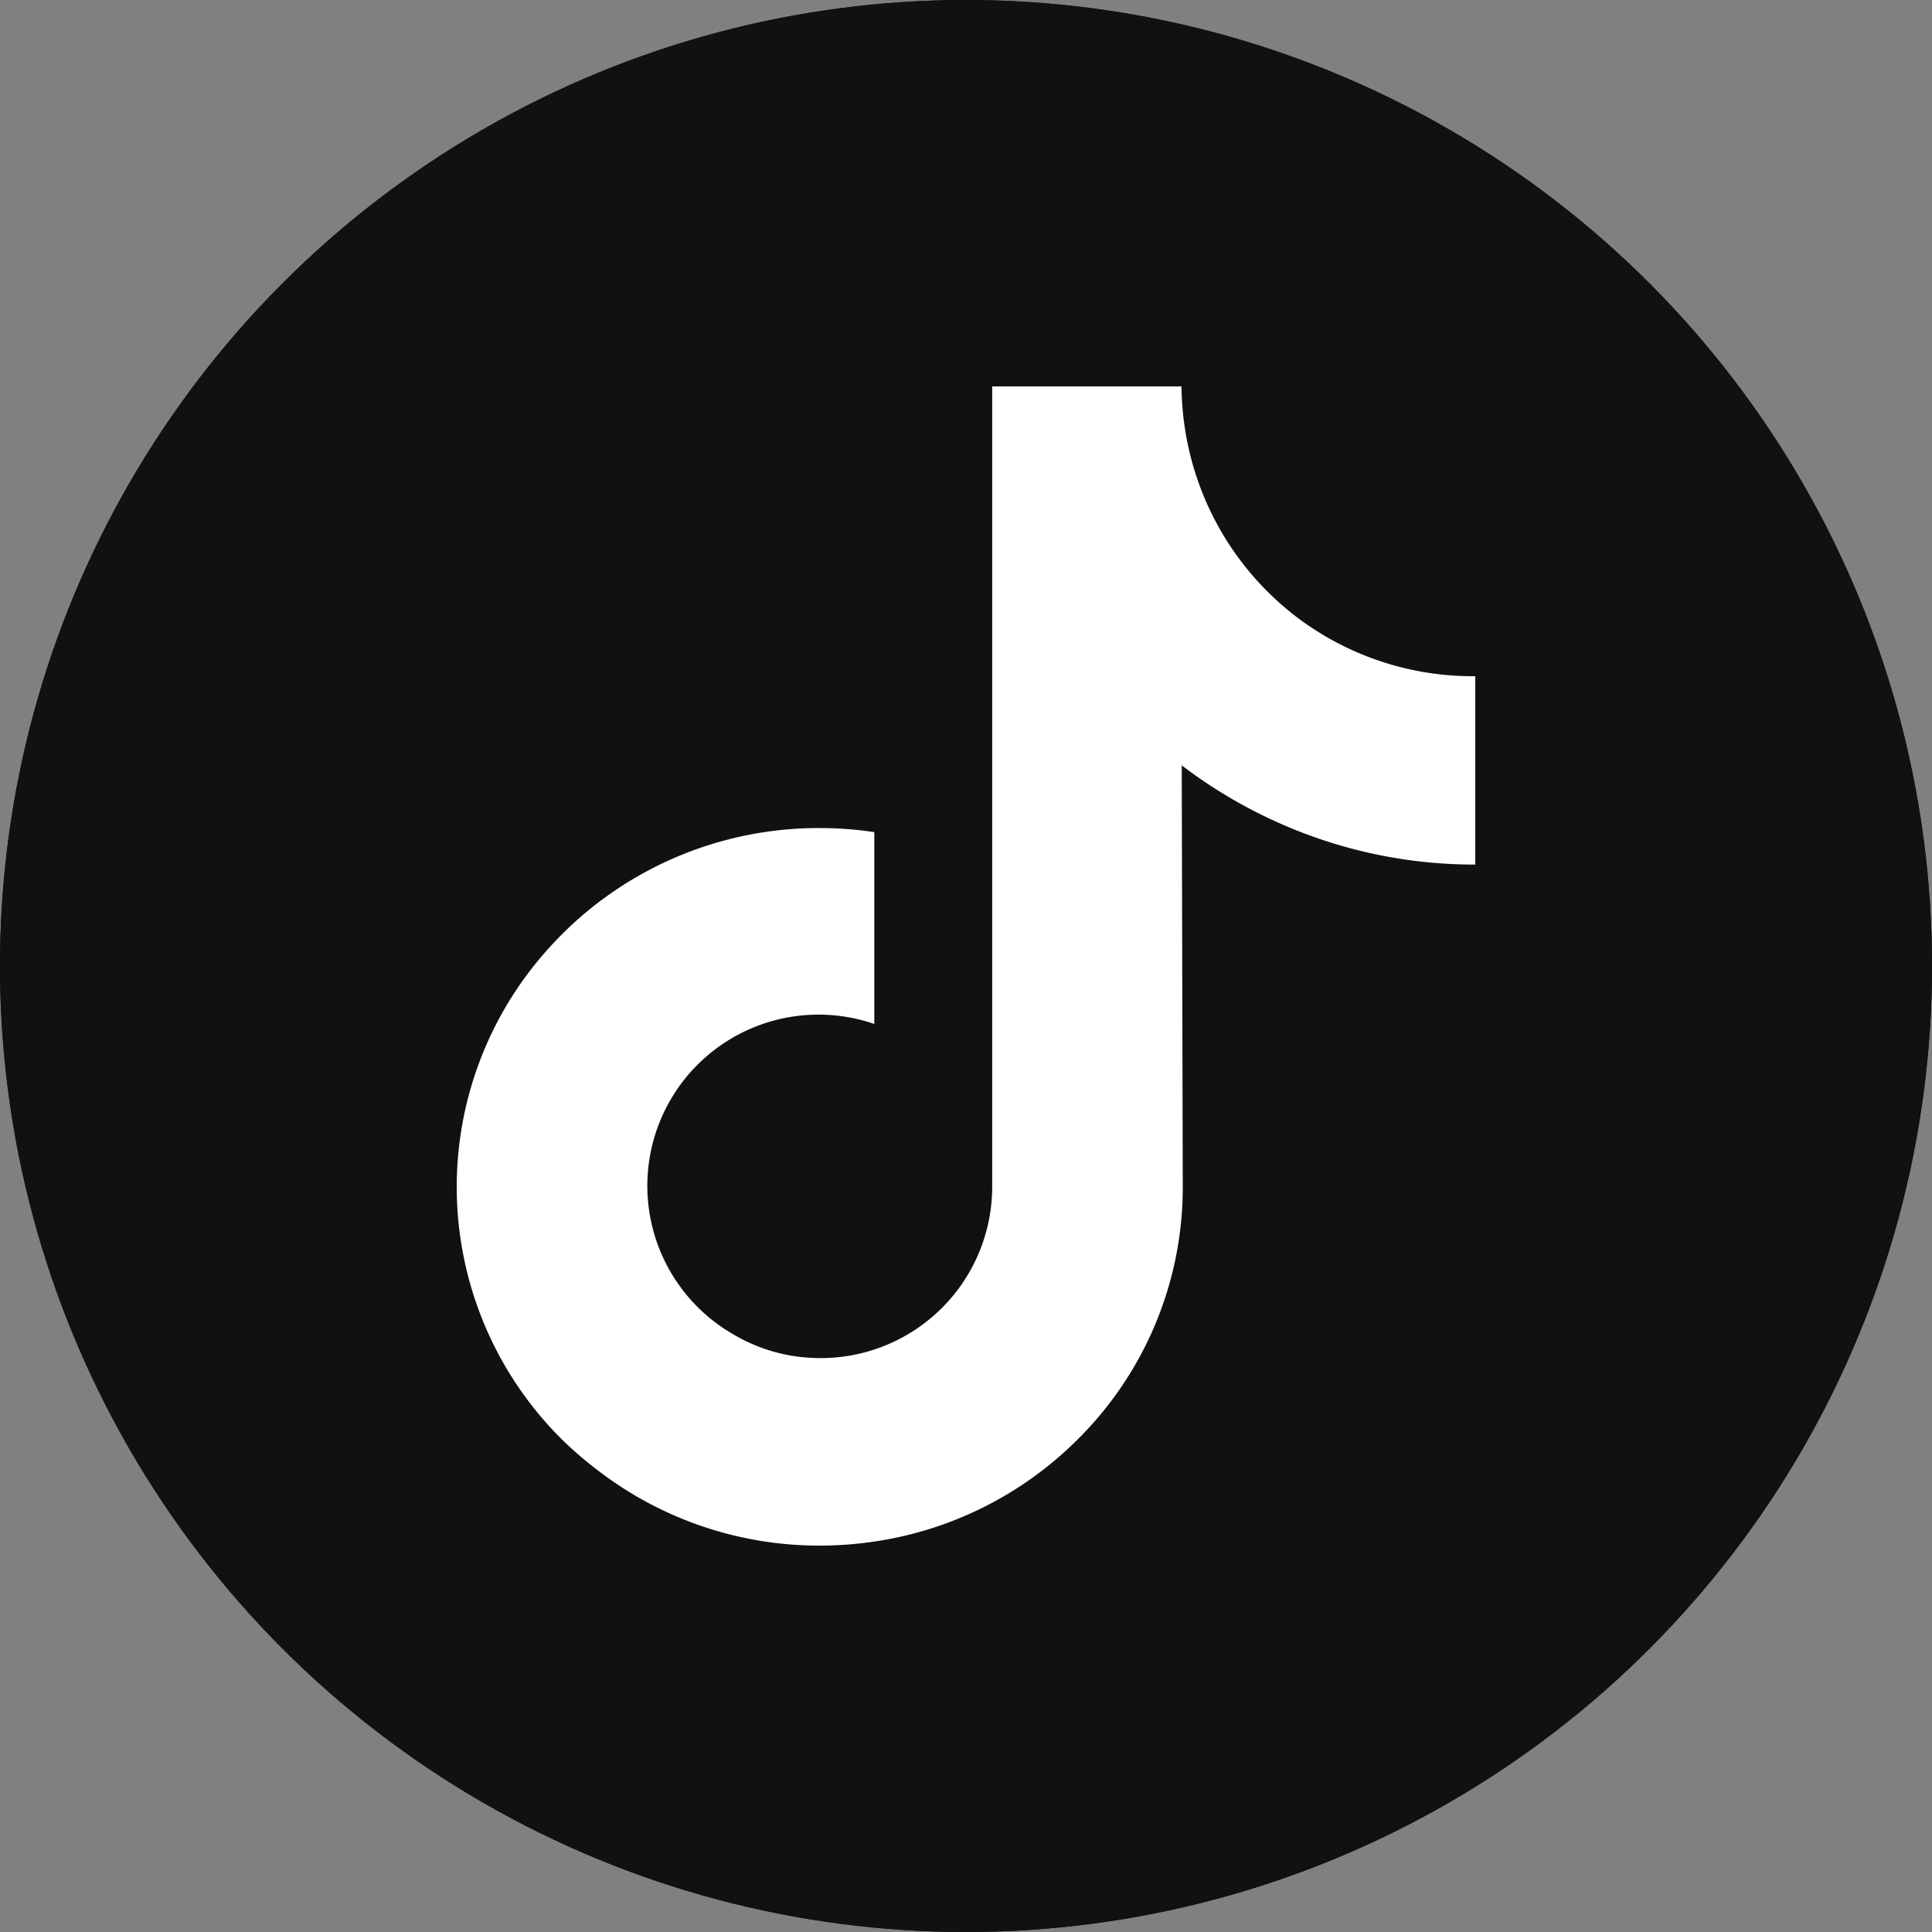
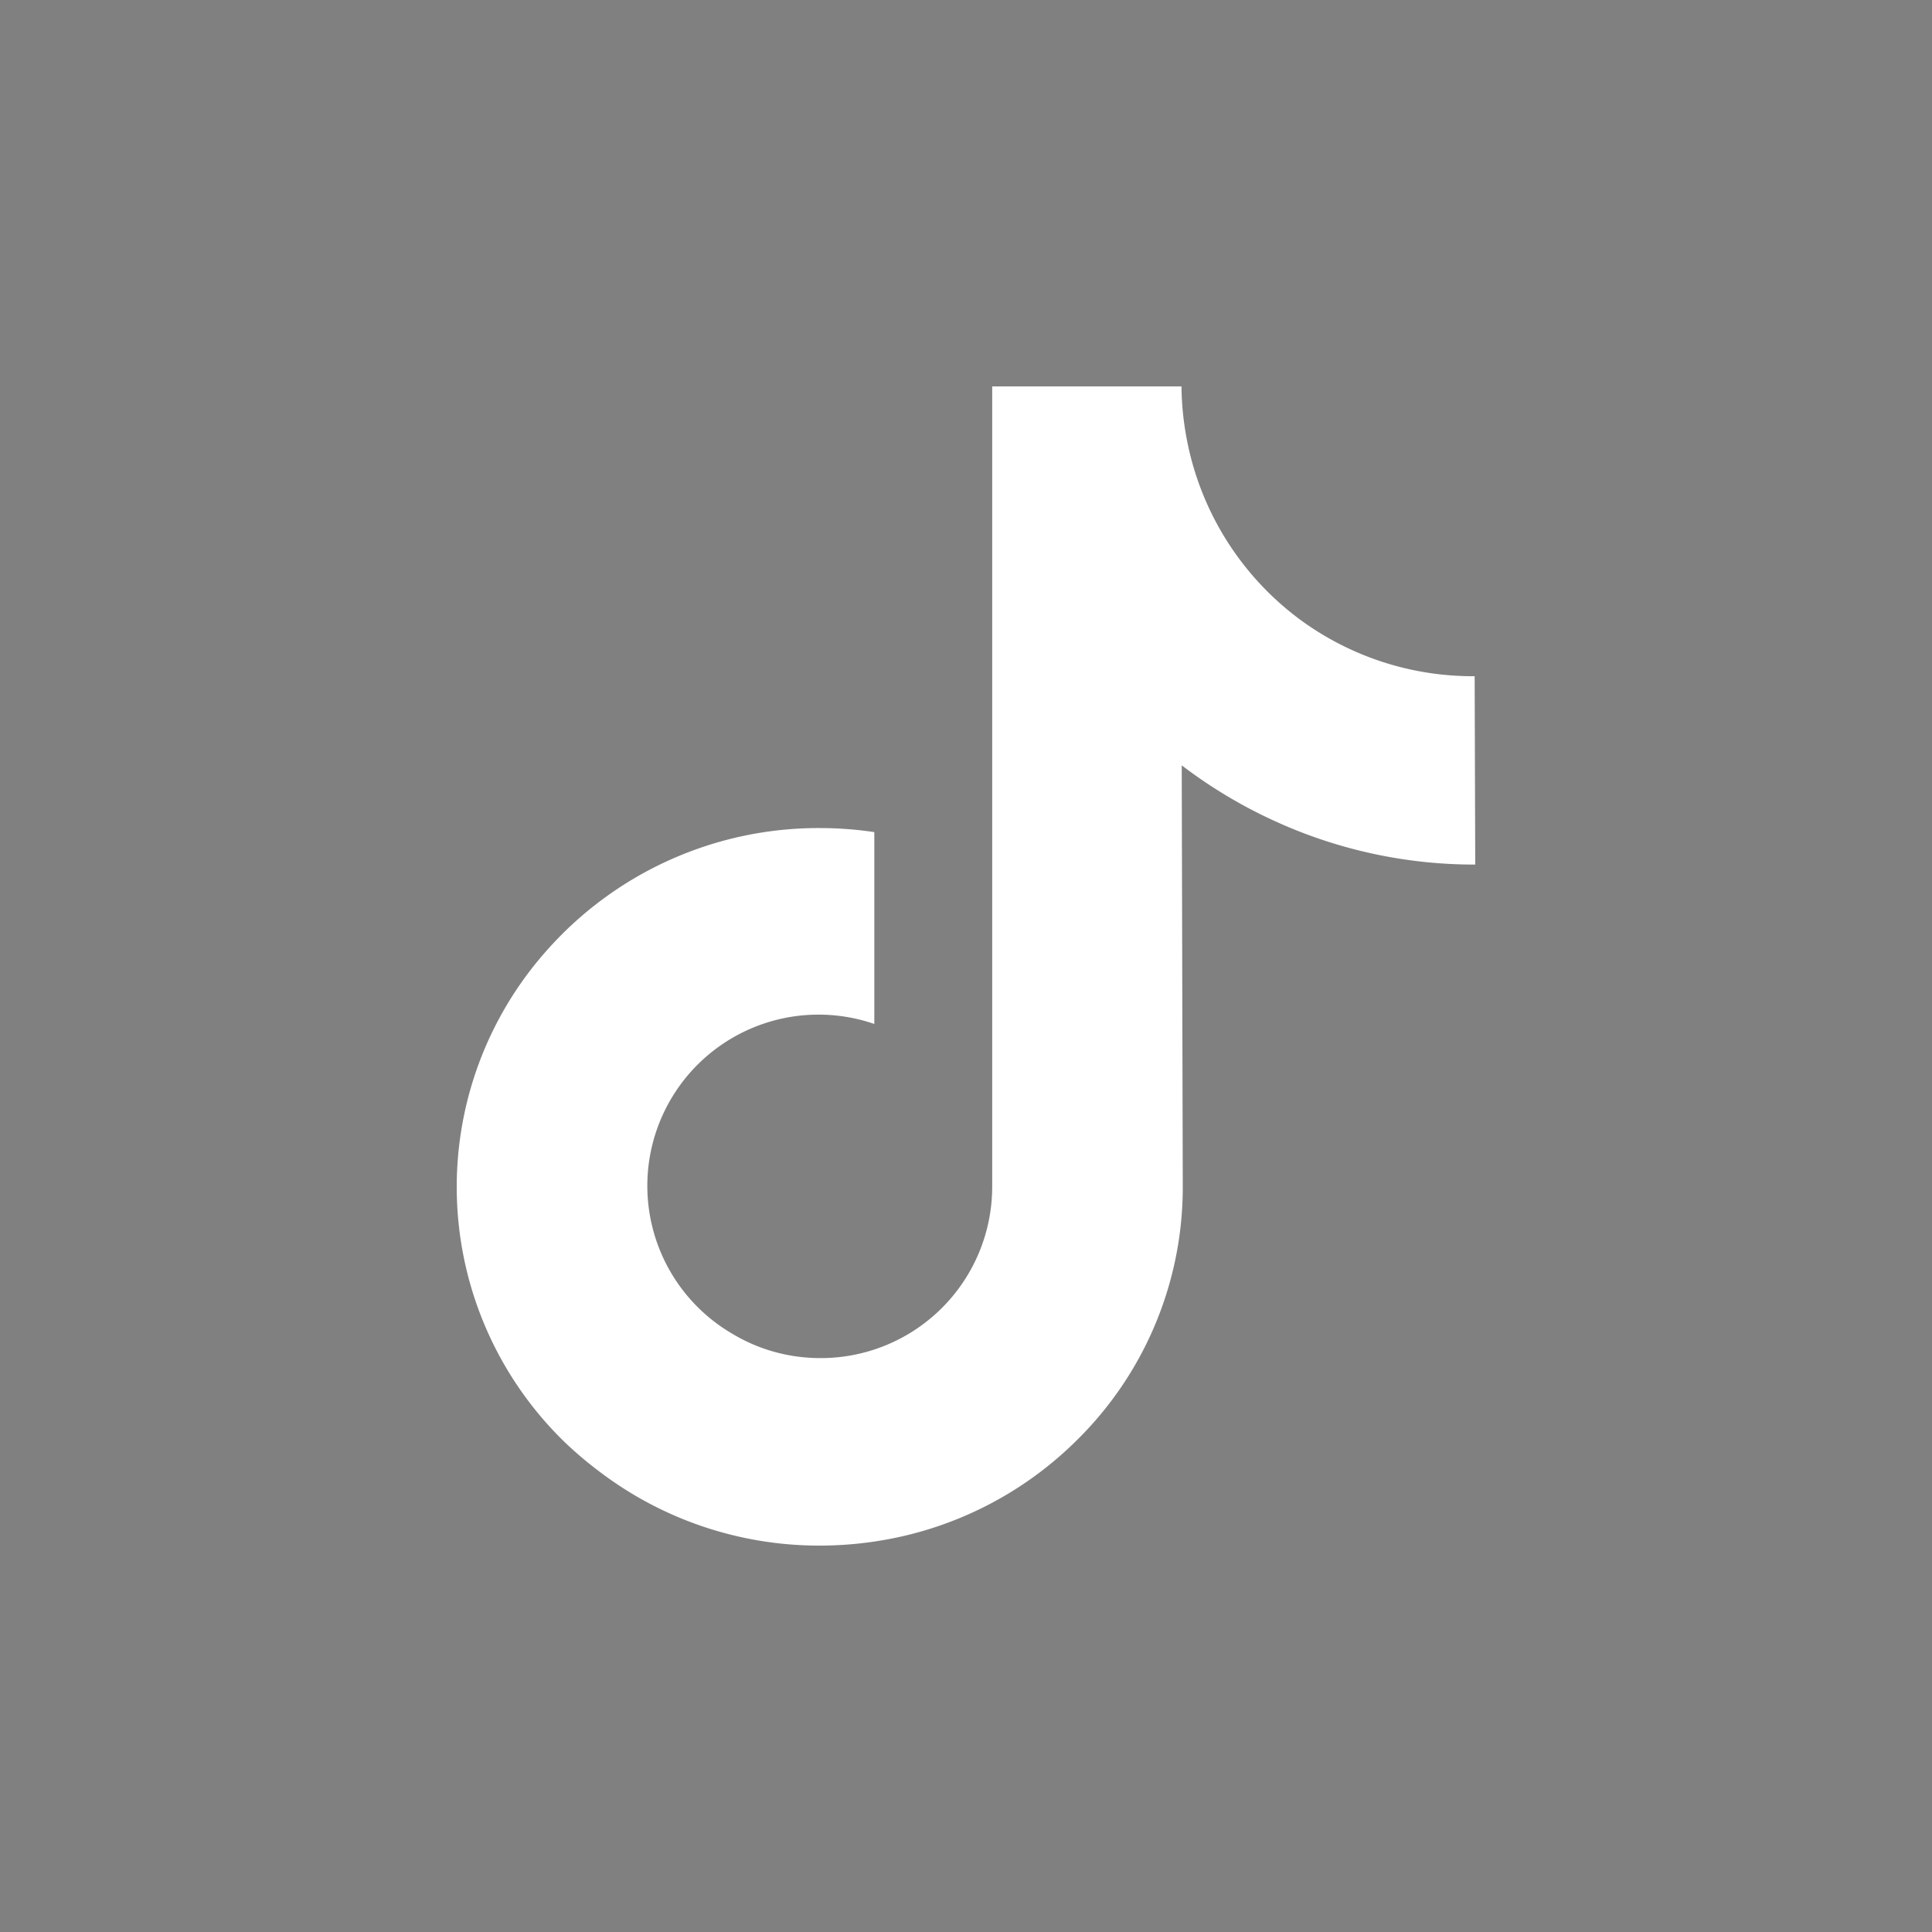
<svg xmlns="http://www.w3.org/2000/svg" class="svg-snoweb svg-theme-light" x="0" y="0" width="100%" height="100%" viewBox="0 0 100 100" preserveAspectRatio="xMidYMid meet">
  <rect x="0" y="0" width="100" height="100" fill="#808080" stroke="none" />
  <defs>
    <style>
        .svg-fill-primary {
            fill: #FFF;
        }

        .svg-fill-secondary {
            fill: #111;
        }

        .svg-fill-tertiary {
            fill: #111;
        }

        .svg-stroke-primary {
            stroke: #FFF;
        }

        .svg-stroke-secondary {
            stroke: #111;
        }

        .svg-stroke-tertiary {
            stroke: #111;
        }
    </style>
  </defs>
  <clipPath id="clip-path-202312-0113-1303-2e059381-c3bf-45f6-8c75-75f0c64f1a11">
-     <circle cx="50" cy="50" r="50" />
-   </clipPath>
-   <circle class="svg-fill-tertiary" cx="50" cy="50" r="50">
- </circle>
-   <circle class="svg-fill-secondary svg-builder-circle" cx="50" cy="50" r="50">
- </circle>
+     </clipPath>
  <g transform="translate(20.00, 20.00) scale(0.60, 0.60)">
-     <path class="svg-fill-primary" d="M93.88,25A25.15,25.15,0,0,1,78.66,20,25.22,25.22,0,0,1,69.08,4.73,25.37,25.37,0,0,1,68.59,0H52.26V69.05A14.79,14.79,0,0,1,36.61,83.8a14.6,14.6,0,0,1-6.76-2.07A14.77,14.77,0,0,1,42.09,55V38.45a32,32,0,0,0-4.71-.35A31.3,31.3,0,0,0,13.86,48.63a30.68,30.68,0,0,0,1.38,42.31,32.5,32.5,0,0,0,3,2.57A31.3,31.3,0,0,0,37.38,100a32,32,0,0,0,4.71-.35,31.2,31.2,0,0,0,17.44-8.71A30.62,30.62,0,0,0,68.7,69.18l-.09-36.49A42,42,0,0,0,77.78,38a41.38,41.38,0,0,0,16.15,3.25V25Z">
+     <path class="svg-fill-primary" d="M93.88,25A25.15,25.15,0,0,1,78.66,20,25.22,25.22,0,0,1,69.08,4.73,25.37,25.37,0,0,1,68.59,0H52.26V69.05A14.79,14.79,0,0,1,36.61,83.8a14.6,14.6,0,0,1-6.76-2.07A14.77,14.77,0,0,1,42.09,55V38.45a32,32,0,0,0-4.71-.35A31.3,31.3,0,0,0,13.86,48.63a30.68,30.68,0,0,0,1.38,42.31,32.5,32.5,0,0,0,3,2.57A31.3,31.3,0,0,0,37.38,100a32,32,0,0,0,4.71-.35,31.2,31.2,0,0,0,17.44-8.71A30.62,30.62,0,0,0,68.7,69.18l-.09-36.49A42,42,0,0,0,77.78,38a41.38,41.38,0,0,0,16.15,3.25Z">
</path>
  </g>
</svg>